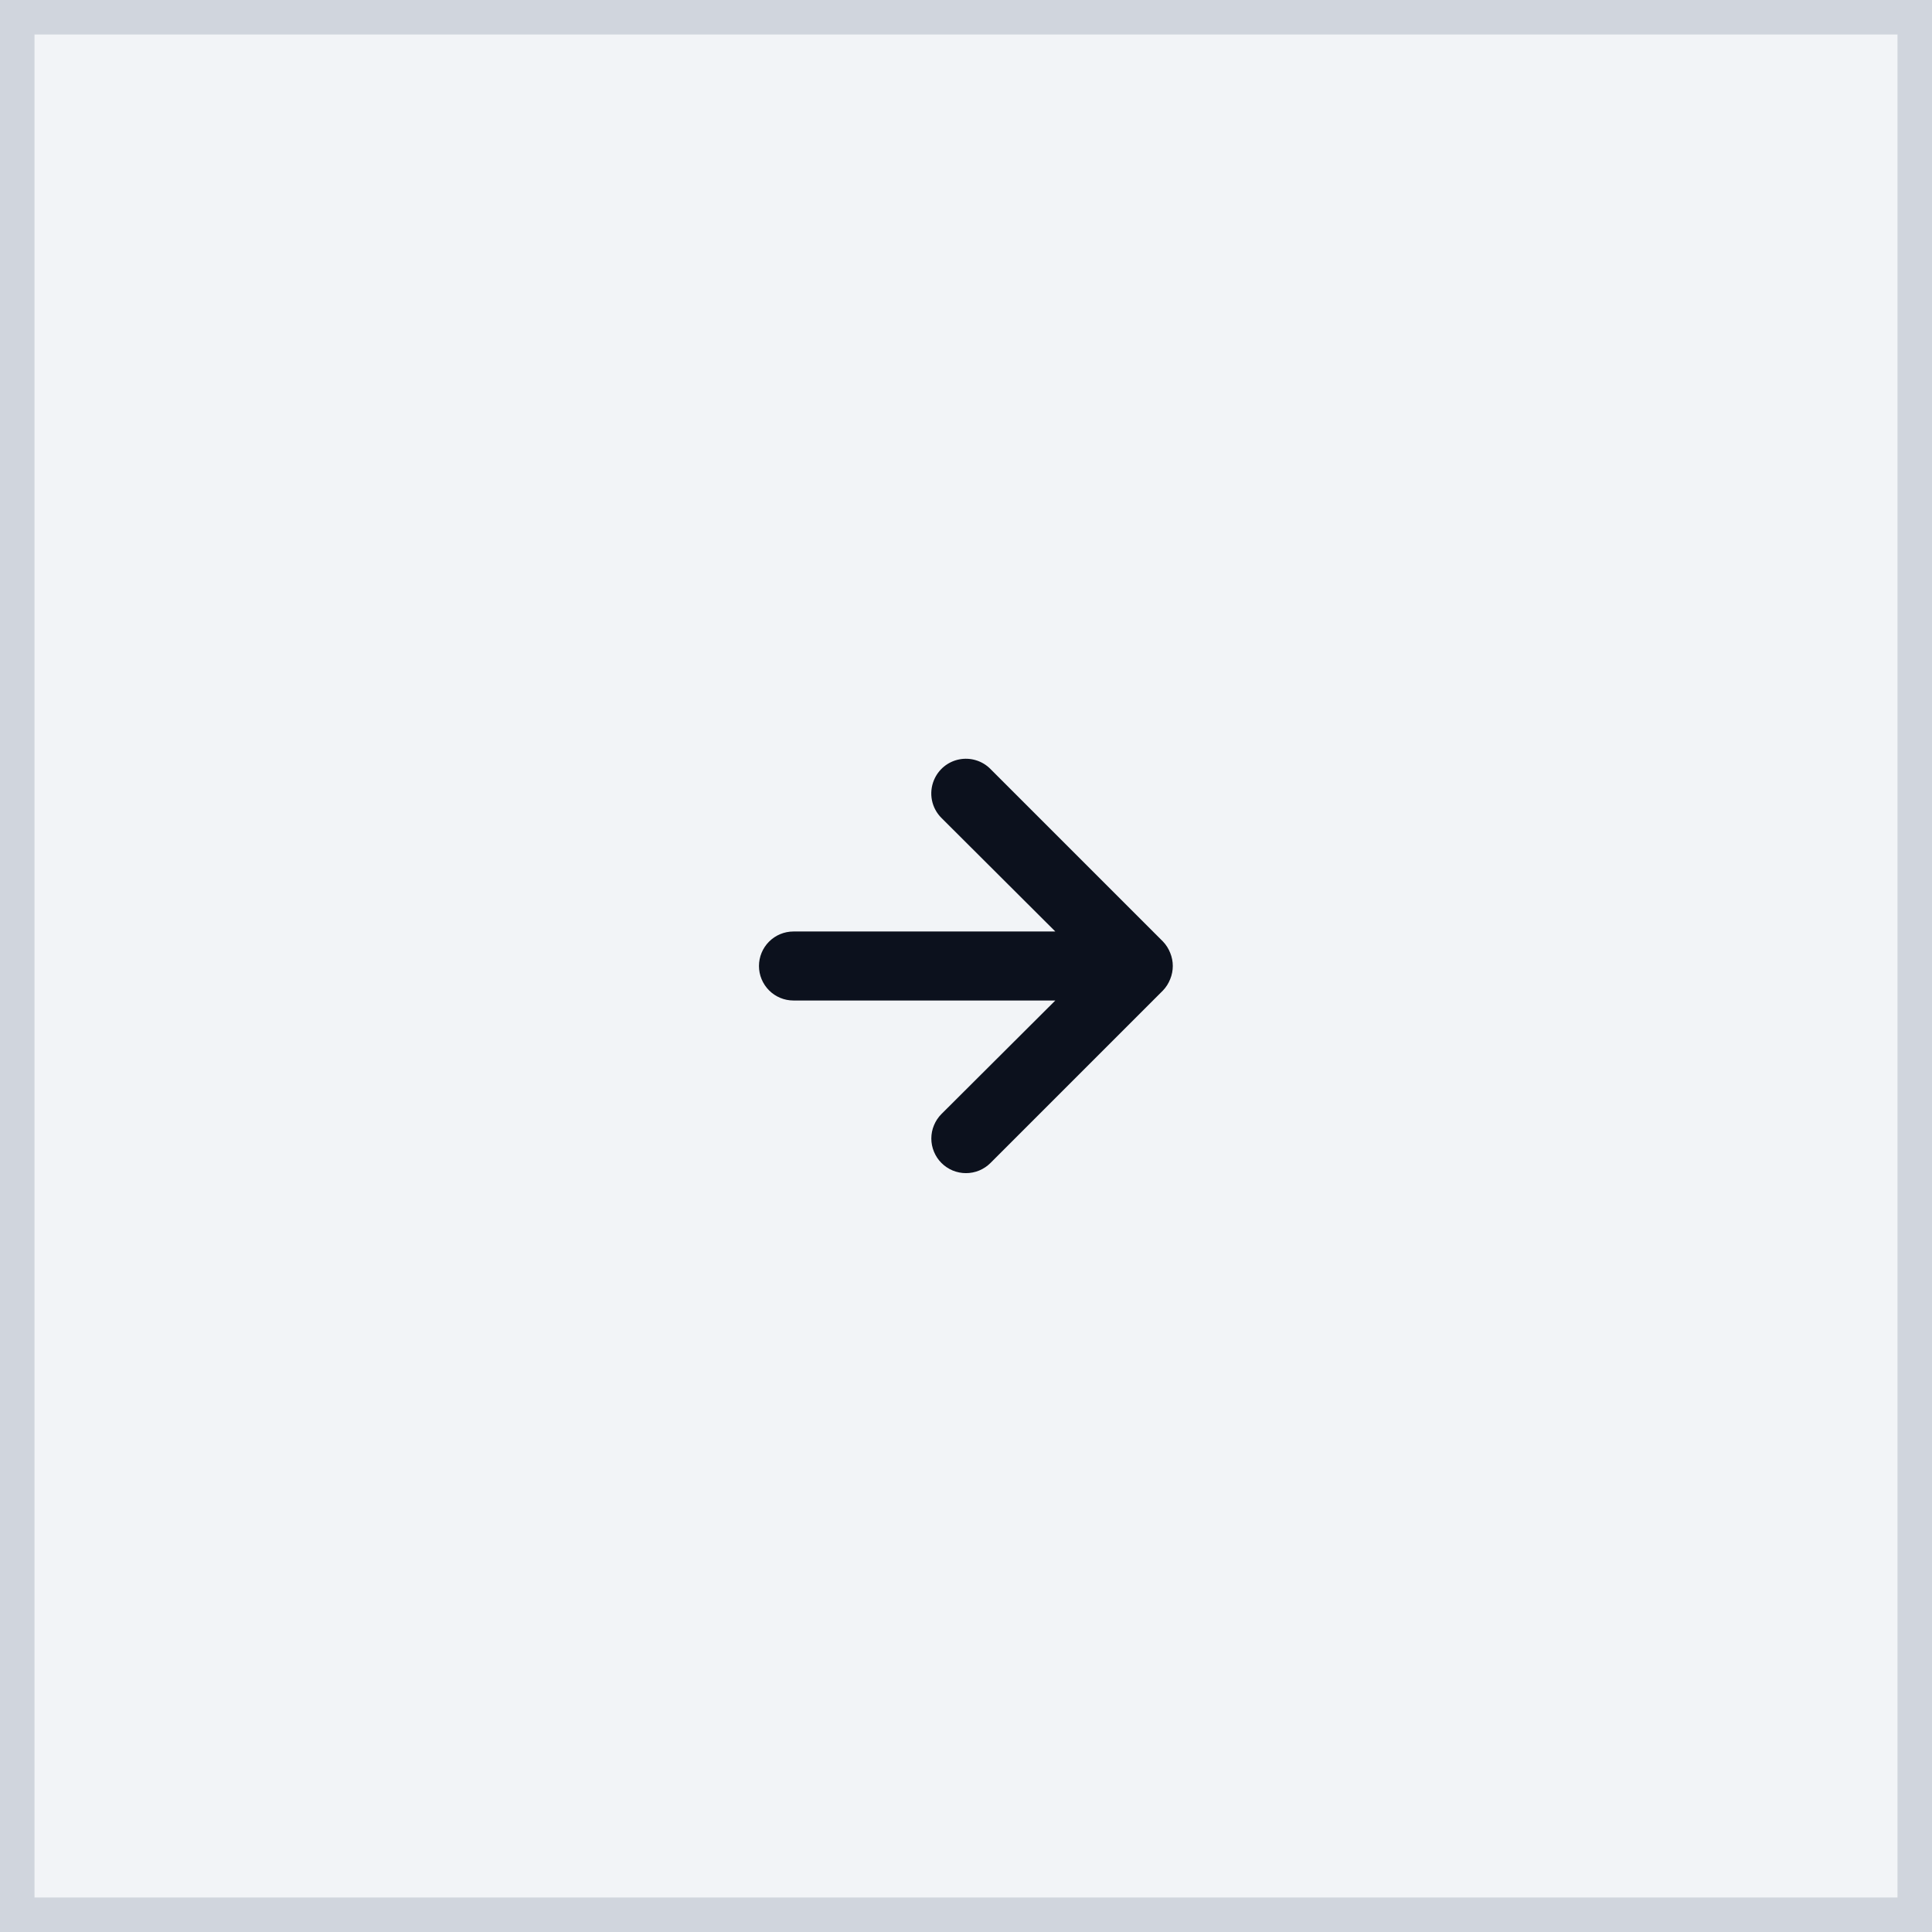
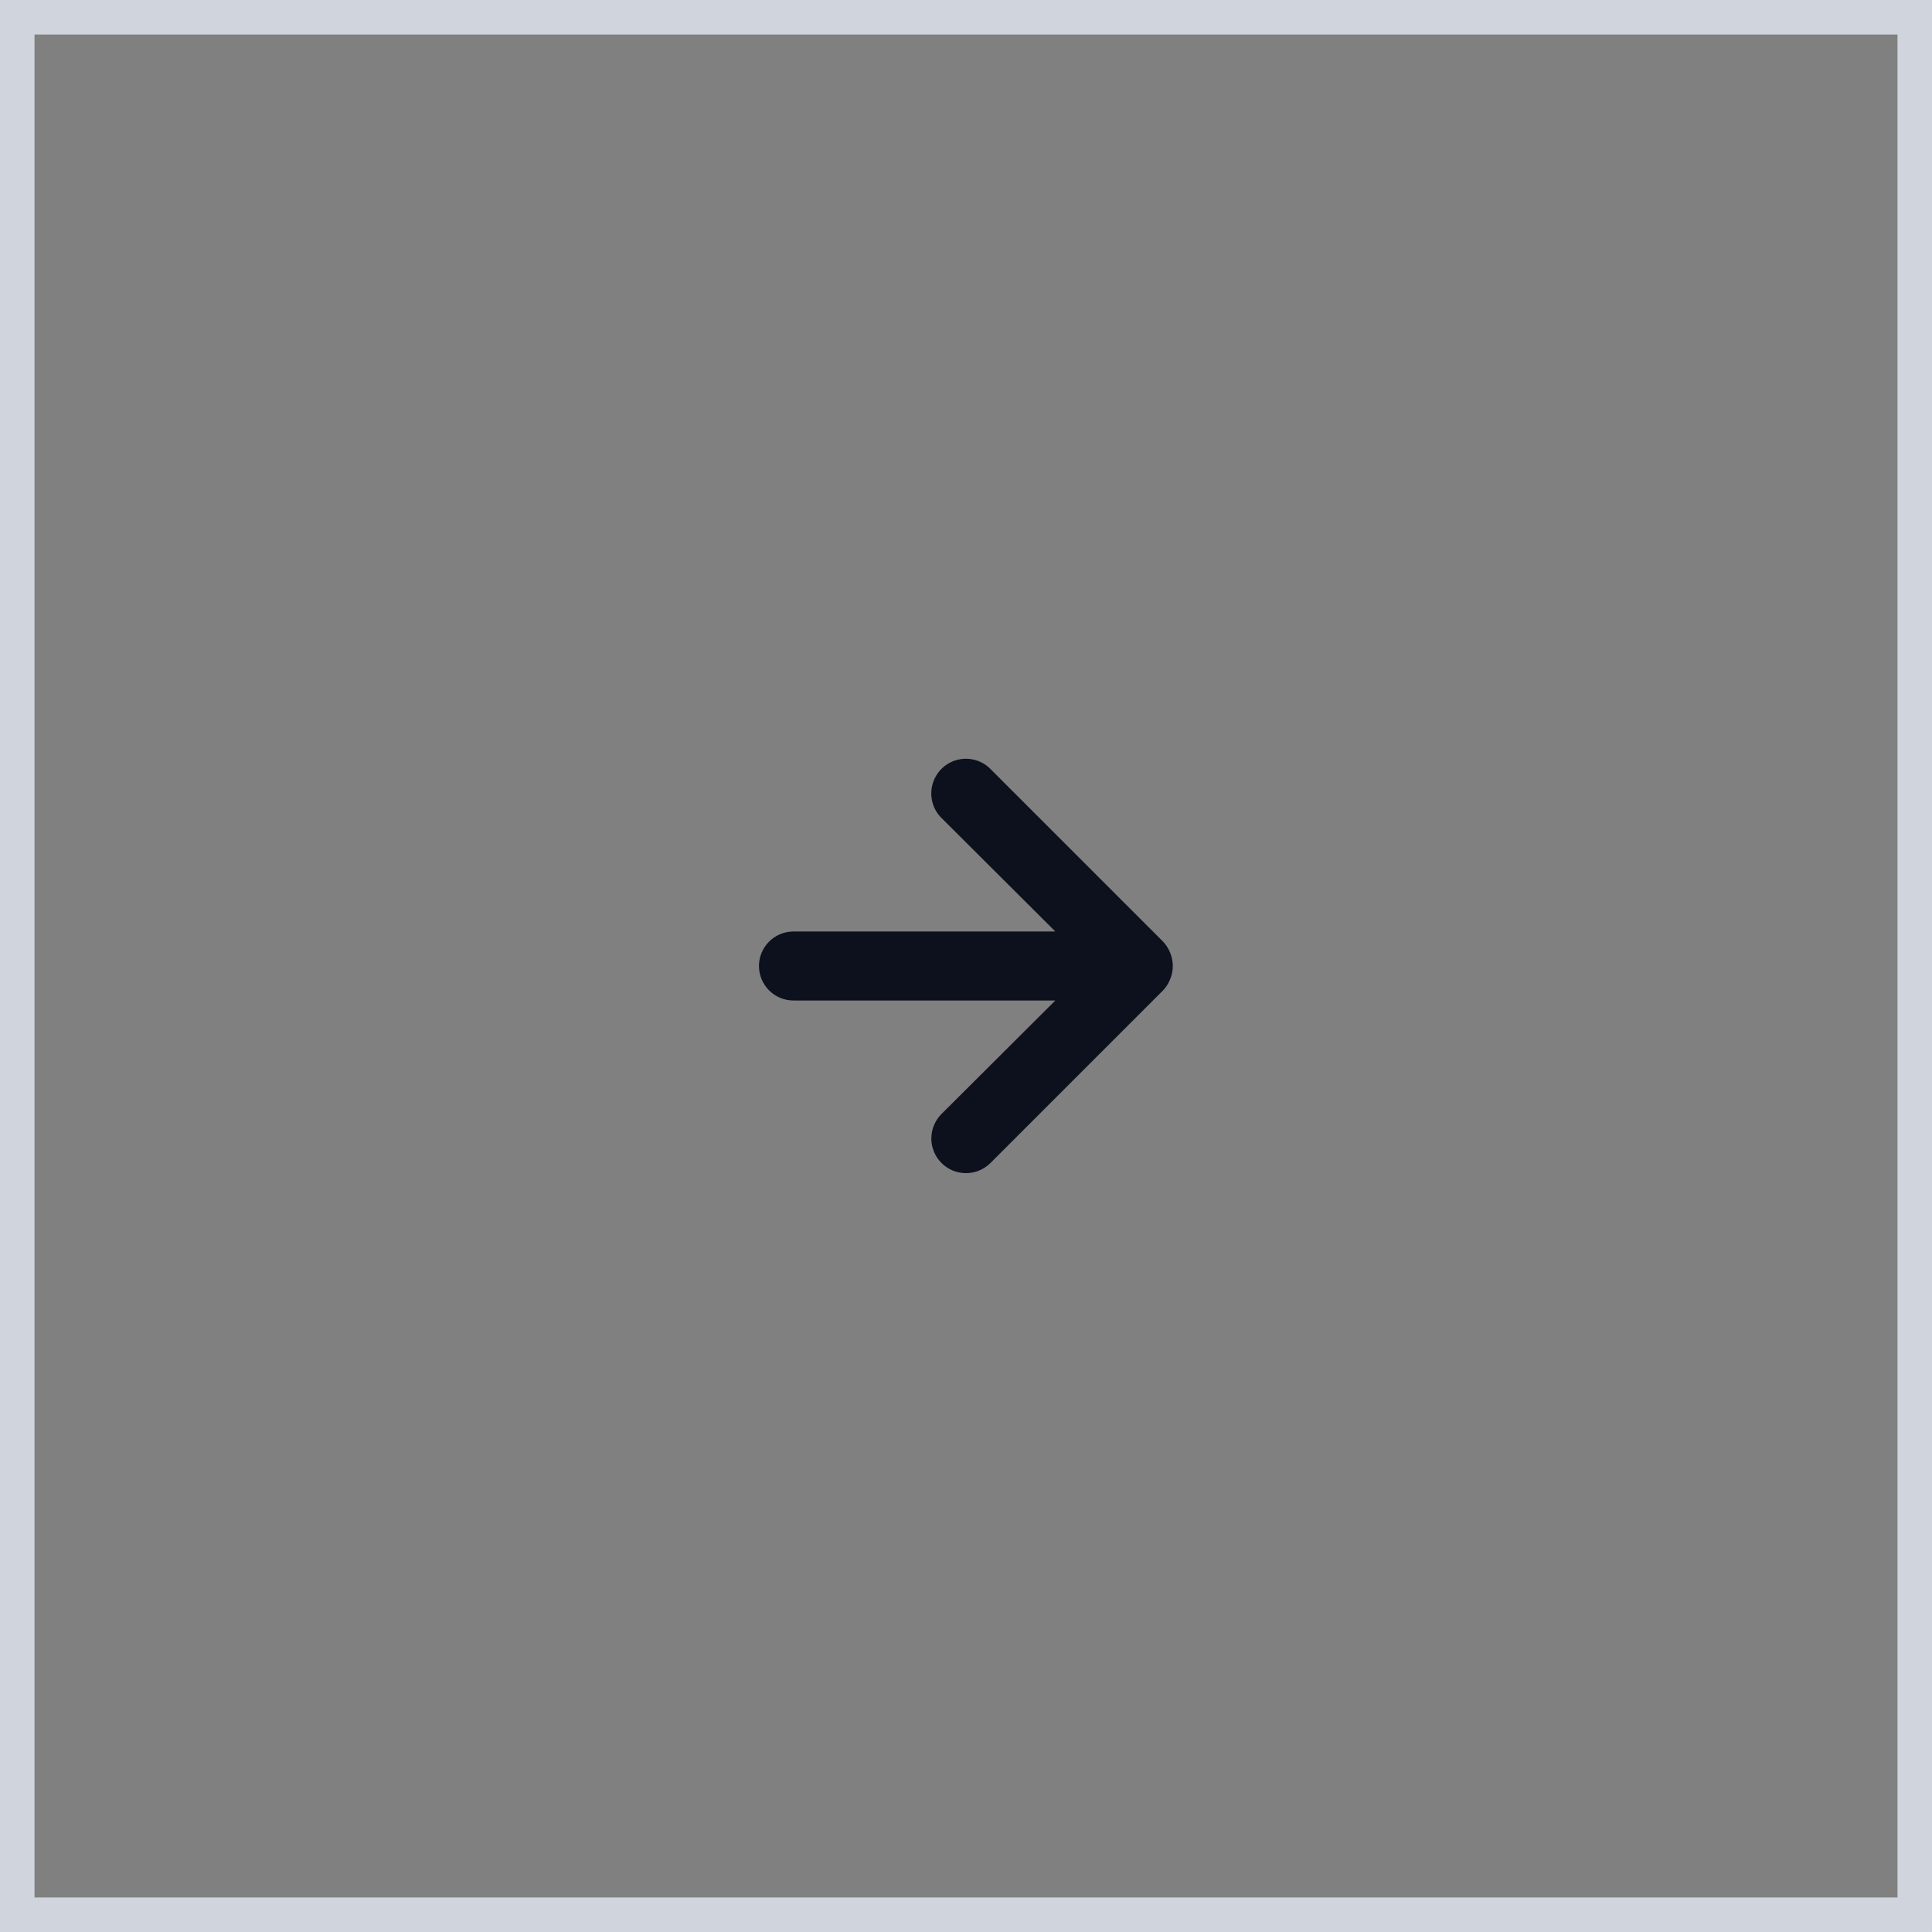
<svg xmlns="http://www.w3.org/2000/svg" width="56" height="56" viewBox="0 0 56 56" fill="none">
  <rect x="0" y="0" width="56" height="56" fill="#808080" stroke="none" />
-   <rect x="0.5" y="0.5" width="55" height="55" fill="#F2F4F7" />
  <rect x="0.5" y="0.5" width="55" height="55" stroke="#D0D5DD" />
  <path d="M22.999 29H30.589L27.289 32.29C27.196 32.383 27.122 32.494 27.072 32.616C27.021 32.737 26.995 32.868 26.995 33C26.995 33.132 27.021 33.262 27.072 33.384C27.122 33.506 27.196 33.617 27.289 33.71C27.382 33.803 27.493 33.877 27.615 33.928C27.737 33.978 27.867 34.004 27.999 34.004C28.131 34.004 28.262 33.978 28.383 33.928C28.505 33.877 28.616 33.803 28.709 33.71L33.709 28.71C33.8 28.615 33.871 28.503 33.919 28.38C34.019 28.136 34.019 27.863 33.919 27.62C33.871 27.497 33.8 27.385 33.709 27.29L28.709 22.29C28.593 22.172 28.449 22.085 28.291 22.037C28.132 21.988 27.965 21.98 27.802 22.012C27.64 22.044 27.488 22.116 27.36 22.221C27.233 22.326 27.133 22.462 27.07 22.615C26.994 22.799 26.974 23.001 27.013 23.196C27.052 23.391 27.149 23.57 27.29 23.71L30.589 27H22.999C22.734 27 22.48 27.105 22.292 27.293C22.105 27.48 21.999 27.735 21.999 28C21.999 28.265 22.105 28.519 22.292 28.707C22.48 28.895 22.734 29 22.999 29Z" fill="#0C111D" />
</svg>